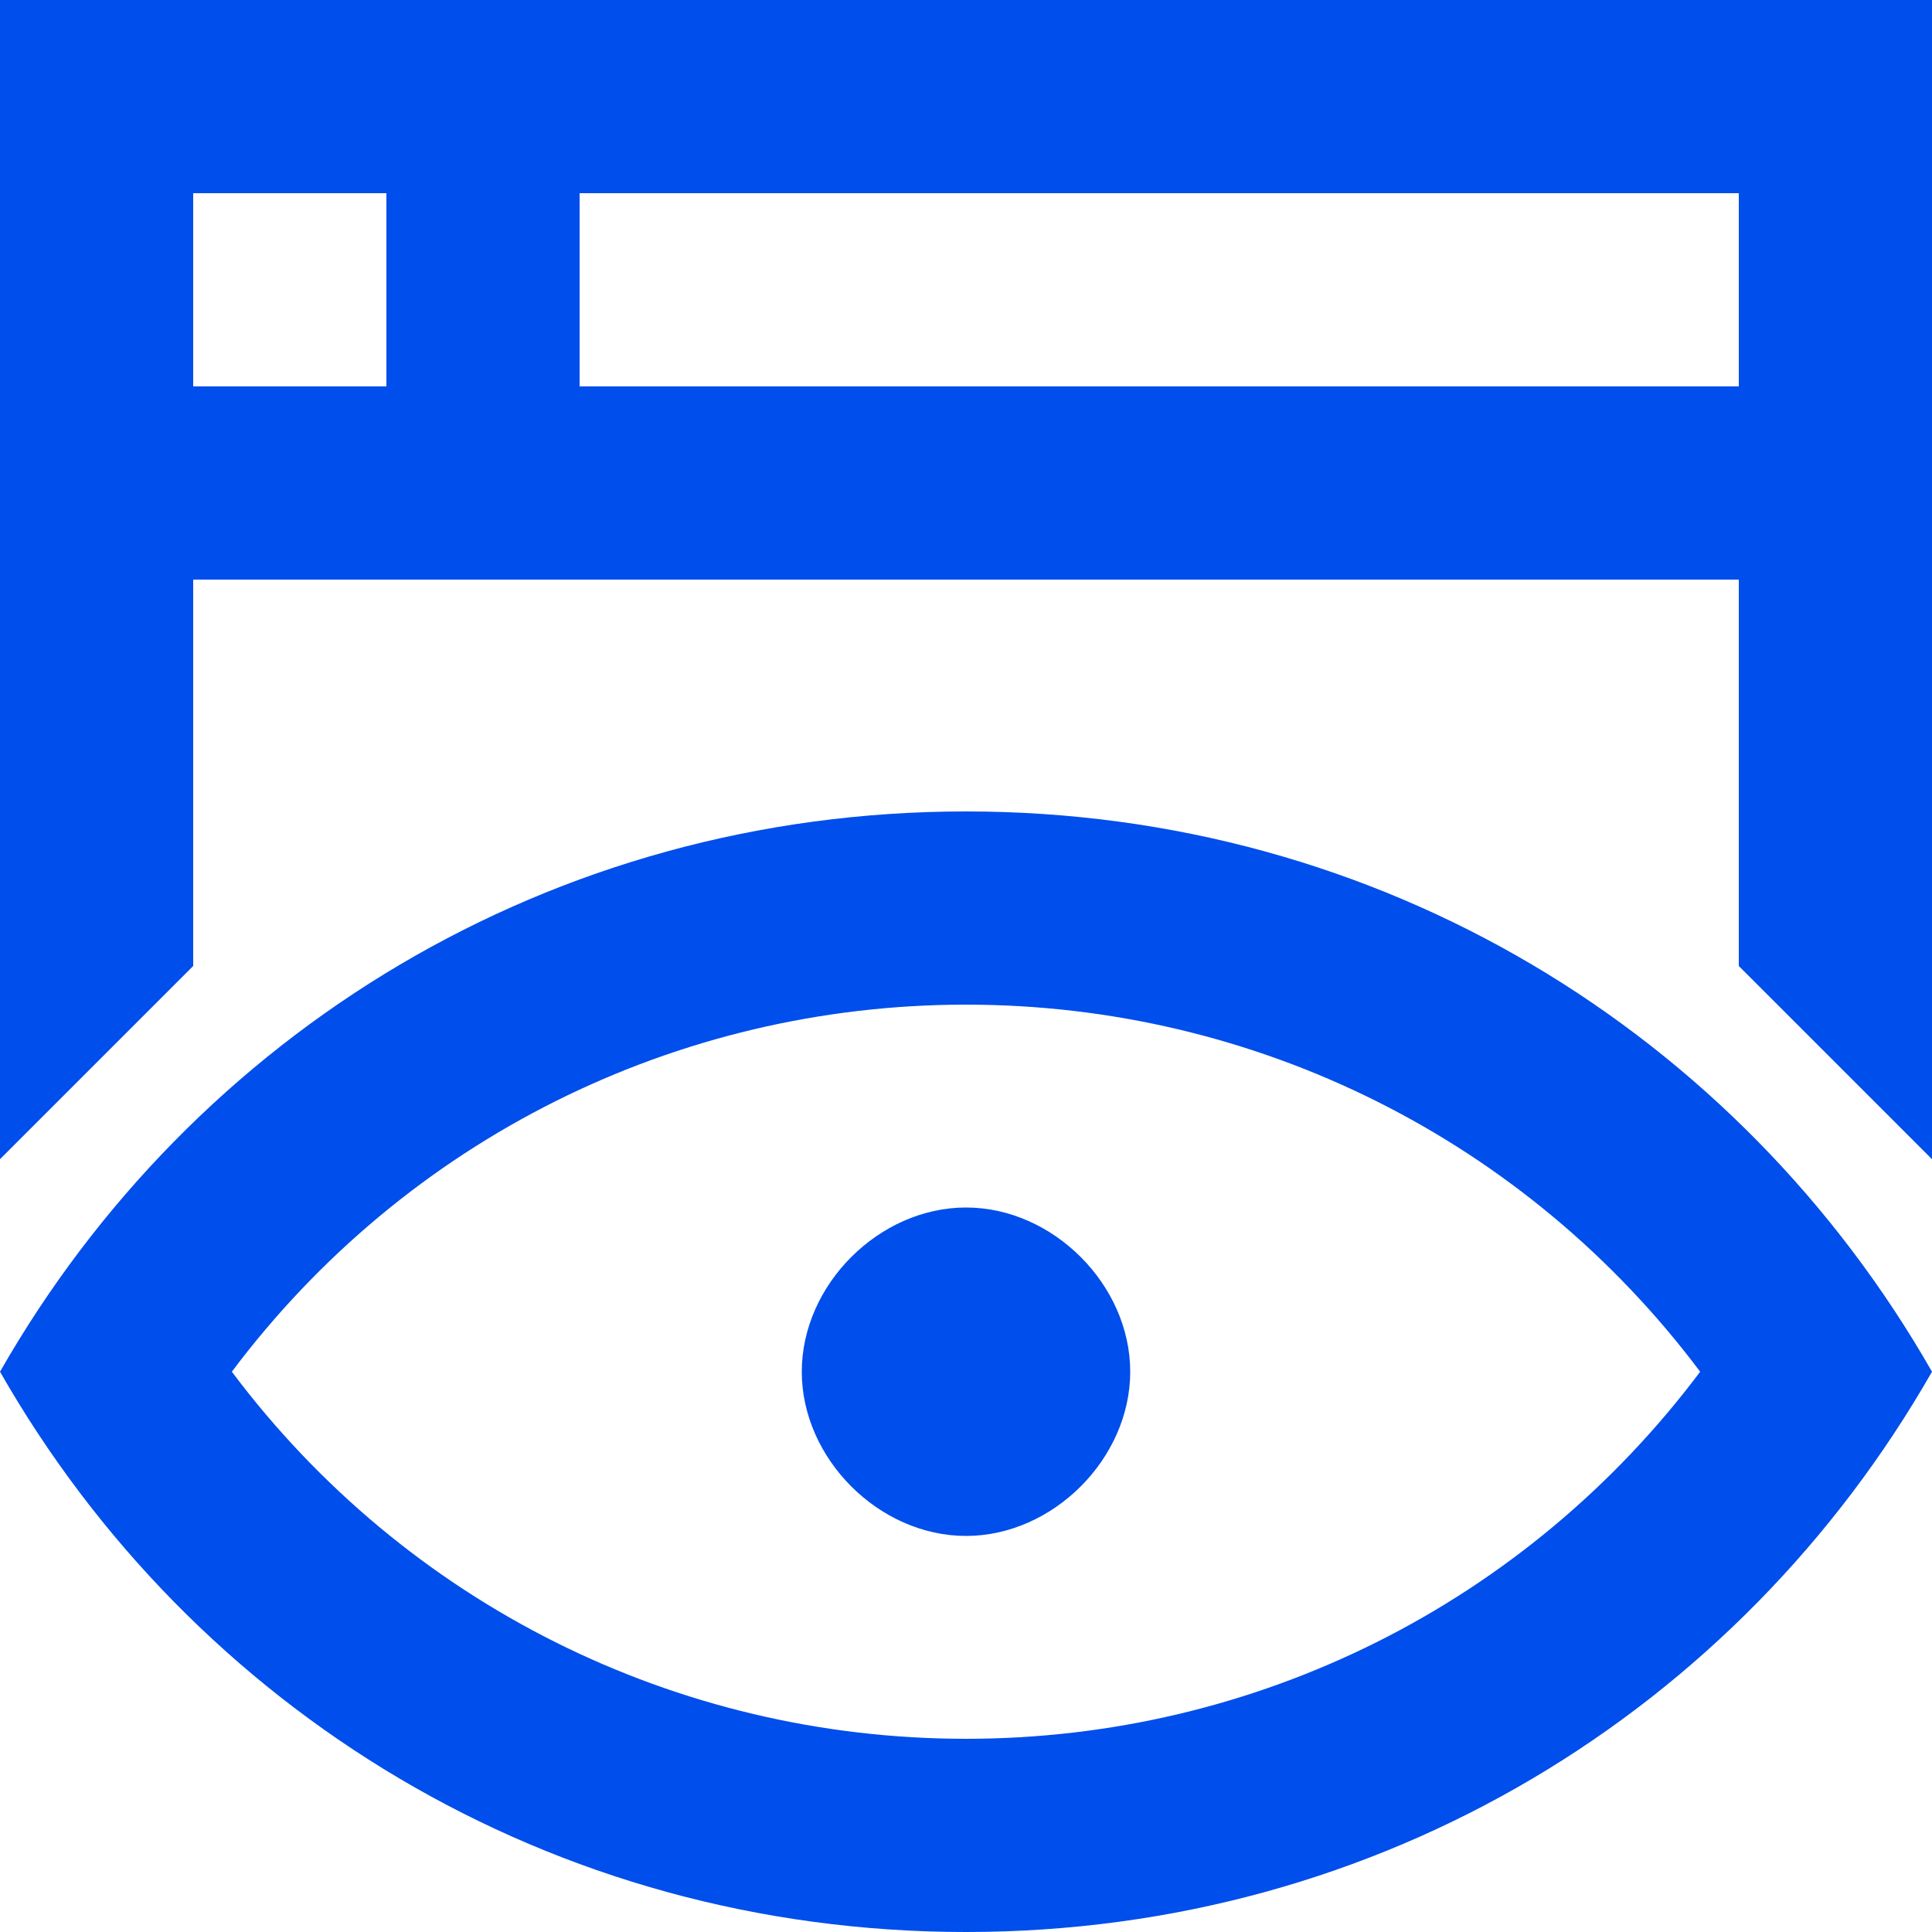
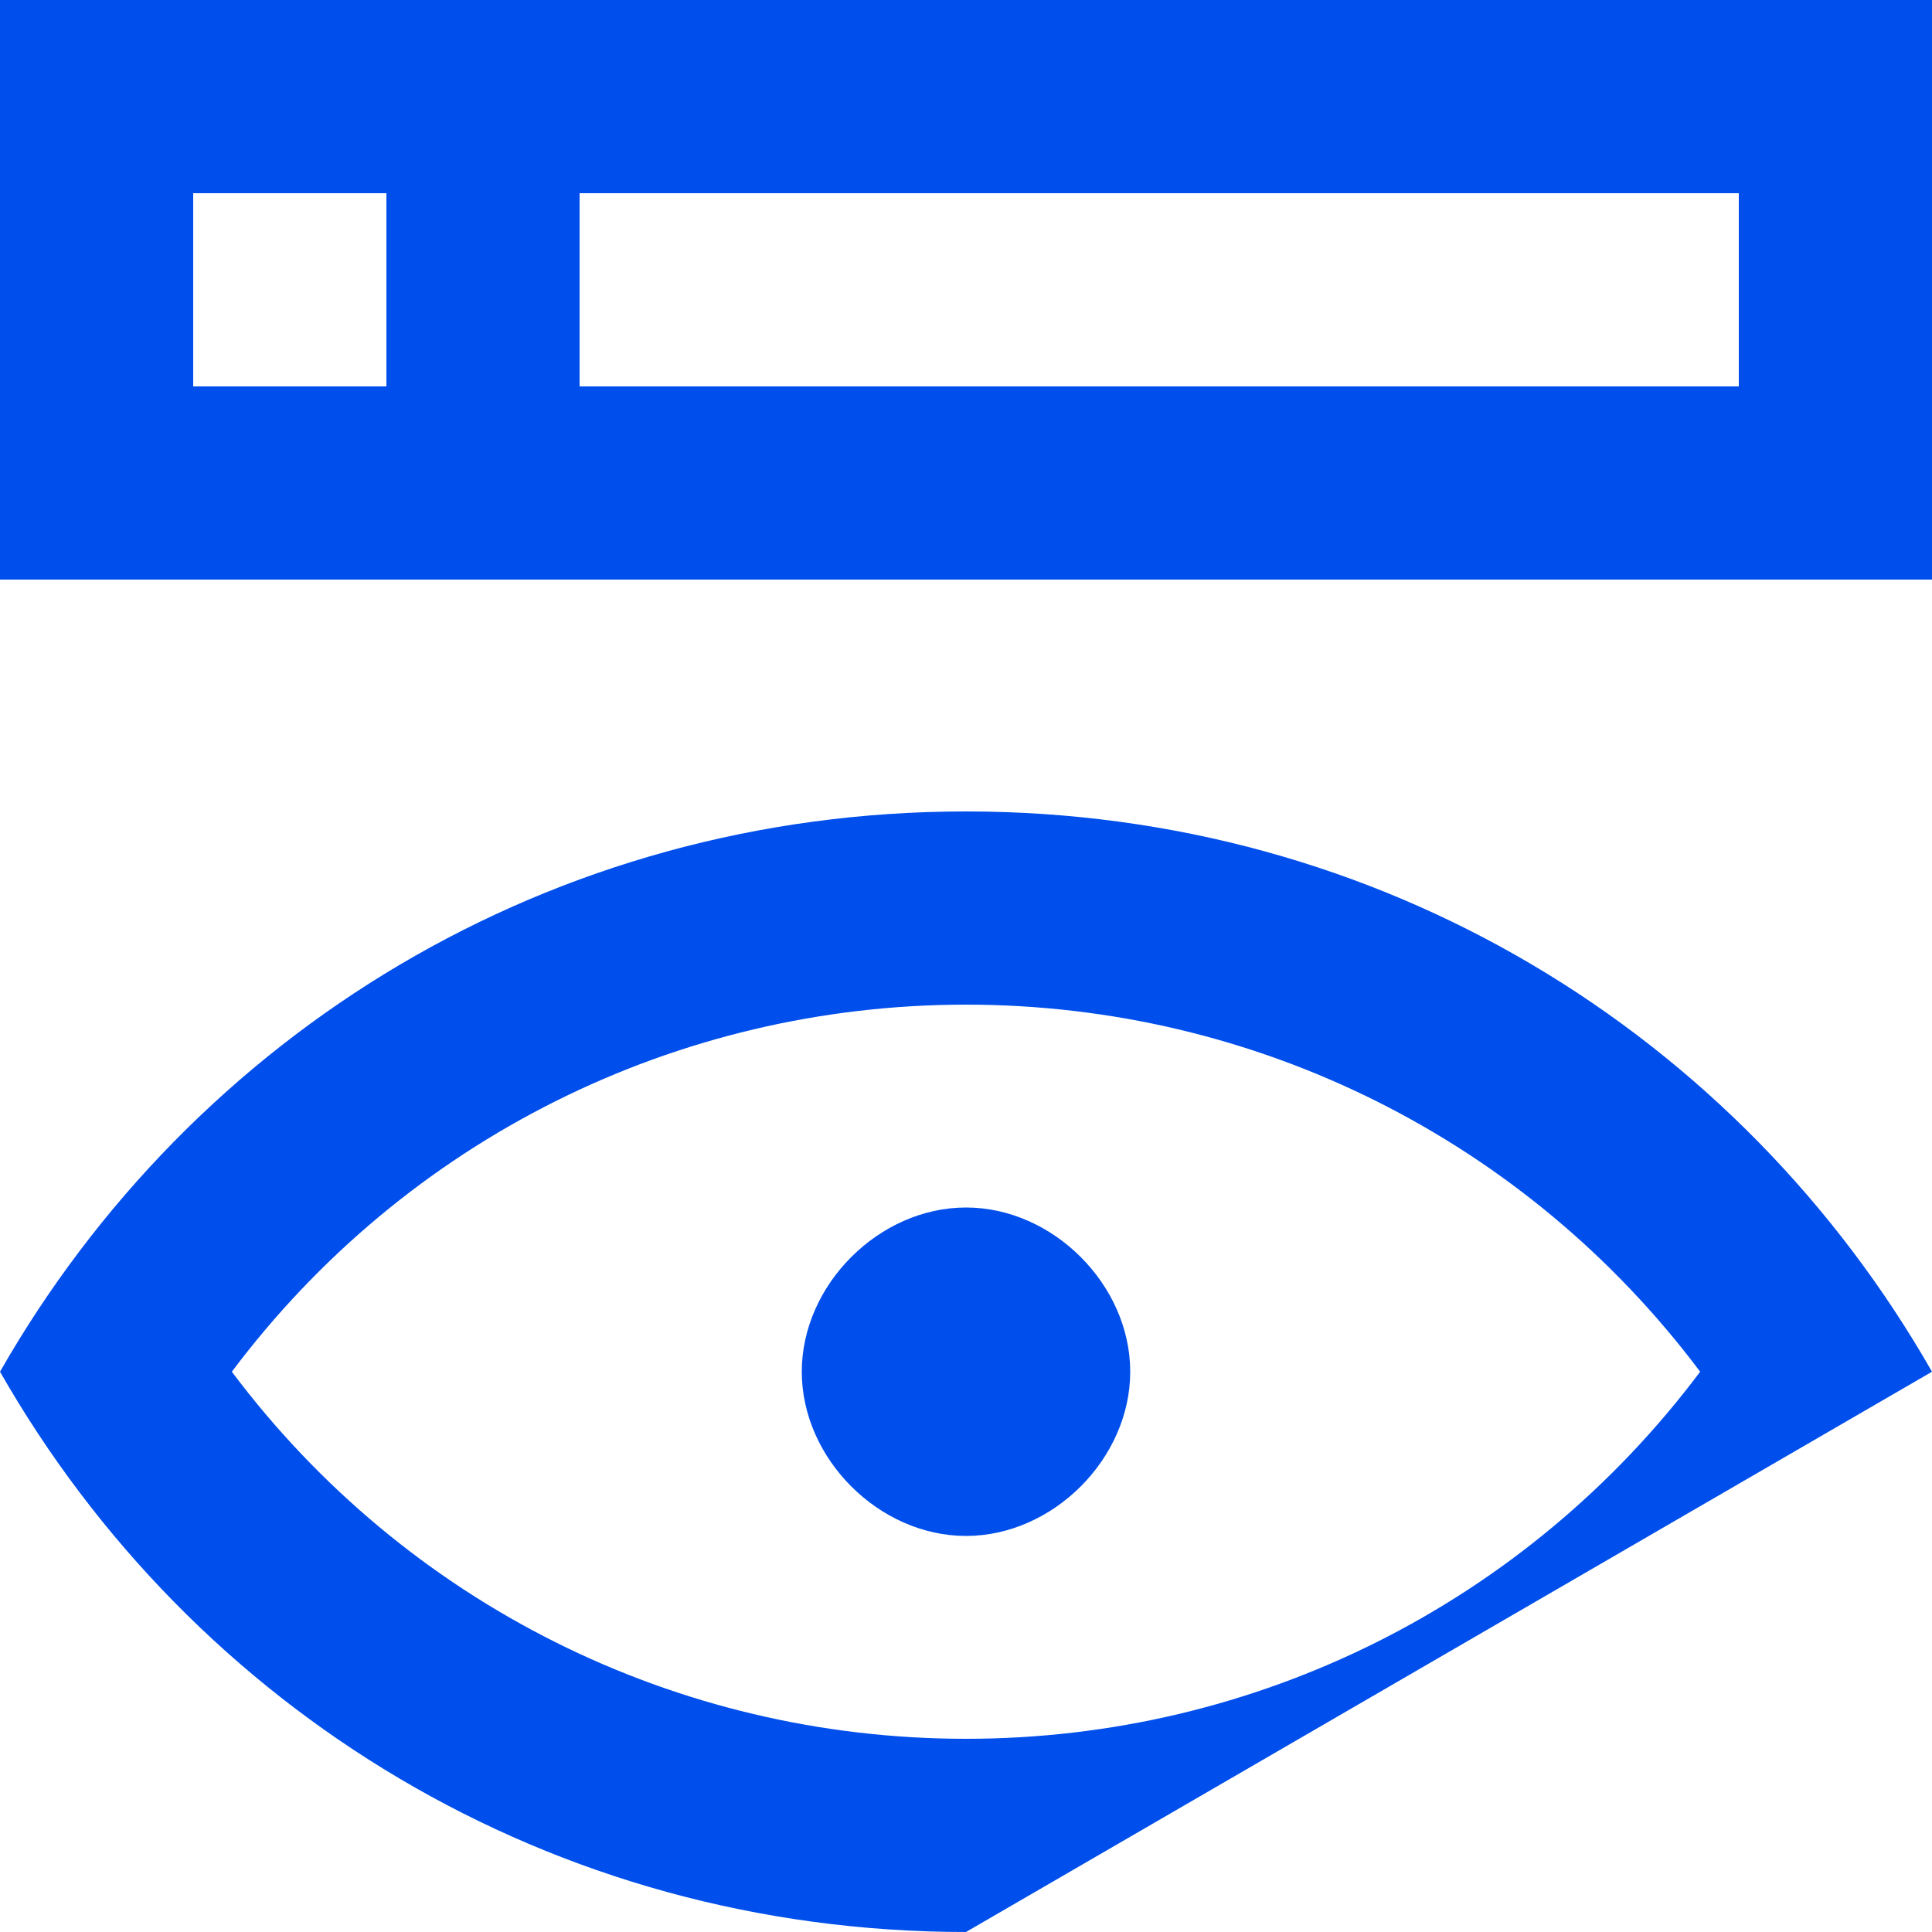
<svg xmlns="http://www.w3.org/2000/svg" width="20" height="20" viewBox="0 0 20 20" fill="none">
-   <path d="M20 12C20 8 20 4.1 20 0C16 0 4.1 0 0 0C0 2.9 0 9.2 0 12L2 10V2H18V10" fill="#004EEB" />
  <path d="M20 6V0H0V6H20ZM2 2H4V4H2V2ZM18 4H2V6H18V4ZM18 4H6V2H18V4Z" fill="#004EEB" />
-   <path d="M20 14.2C18 10.7 14.3 8.4 10 8.4C5.7 8.4 2 10.7 0 14.2C2 17.7 5.7 20 10 20C14.3 20 18 17.7 20 14.2ZM10 18C7 18 4.2 16.6 2.4 14.2C4.2 11.8 7 10.4 10 10.4C13 10.4 15.8 11.8 17.6 14.2C15.8 16.6 13 18 10 18ZM11.7 14.2C11.7 15.1 10.9 15.9 10 15.9C9.1 15.9 8.3 15.1 8.3 14.2C8.3 13.3 9.1 12.5 10 12.5C10.9 12.5 11.7 13.3 11.7 14.2Z" fill="#004EEB" />
+   <path d="M20 14.2C18 10.7 14.3 8.4 10 8.4C5.7 8.4 2 10.7 0 14.2C2 17.7 5.7 20 10 20ZM10 18C7 18 4.2 16.6 2.4 14.2C4.2 11.8 7 10.4 10 10.4C13 10.4 15.8 11.8 17.6 14.2C15.8 16.6 13 18 10 18ZM11.7 14.2C11.7 15.1 10.9 15.9 10 15.9C9.1 15.9 8.3 15.1 8.3 14.2C8.3 13.3 9.1 12.5 10 12.5C10.9 12.5 11.7 13.3 11.7 14.2Z" fill="#004EEB" />
</svg>